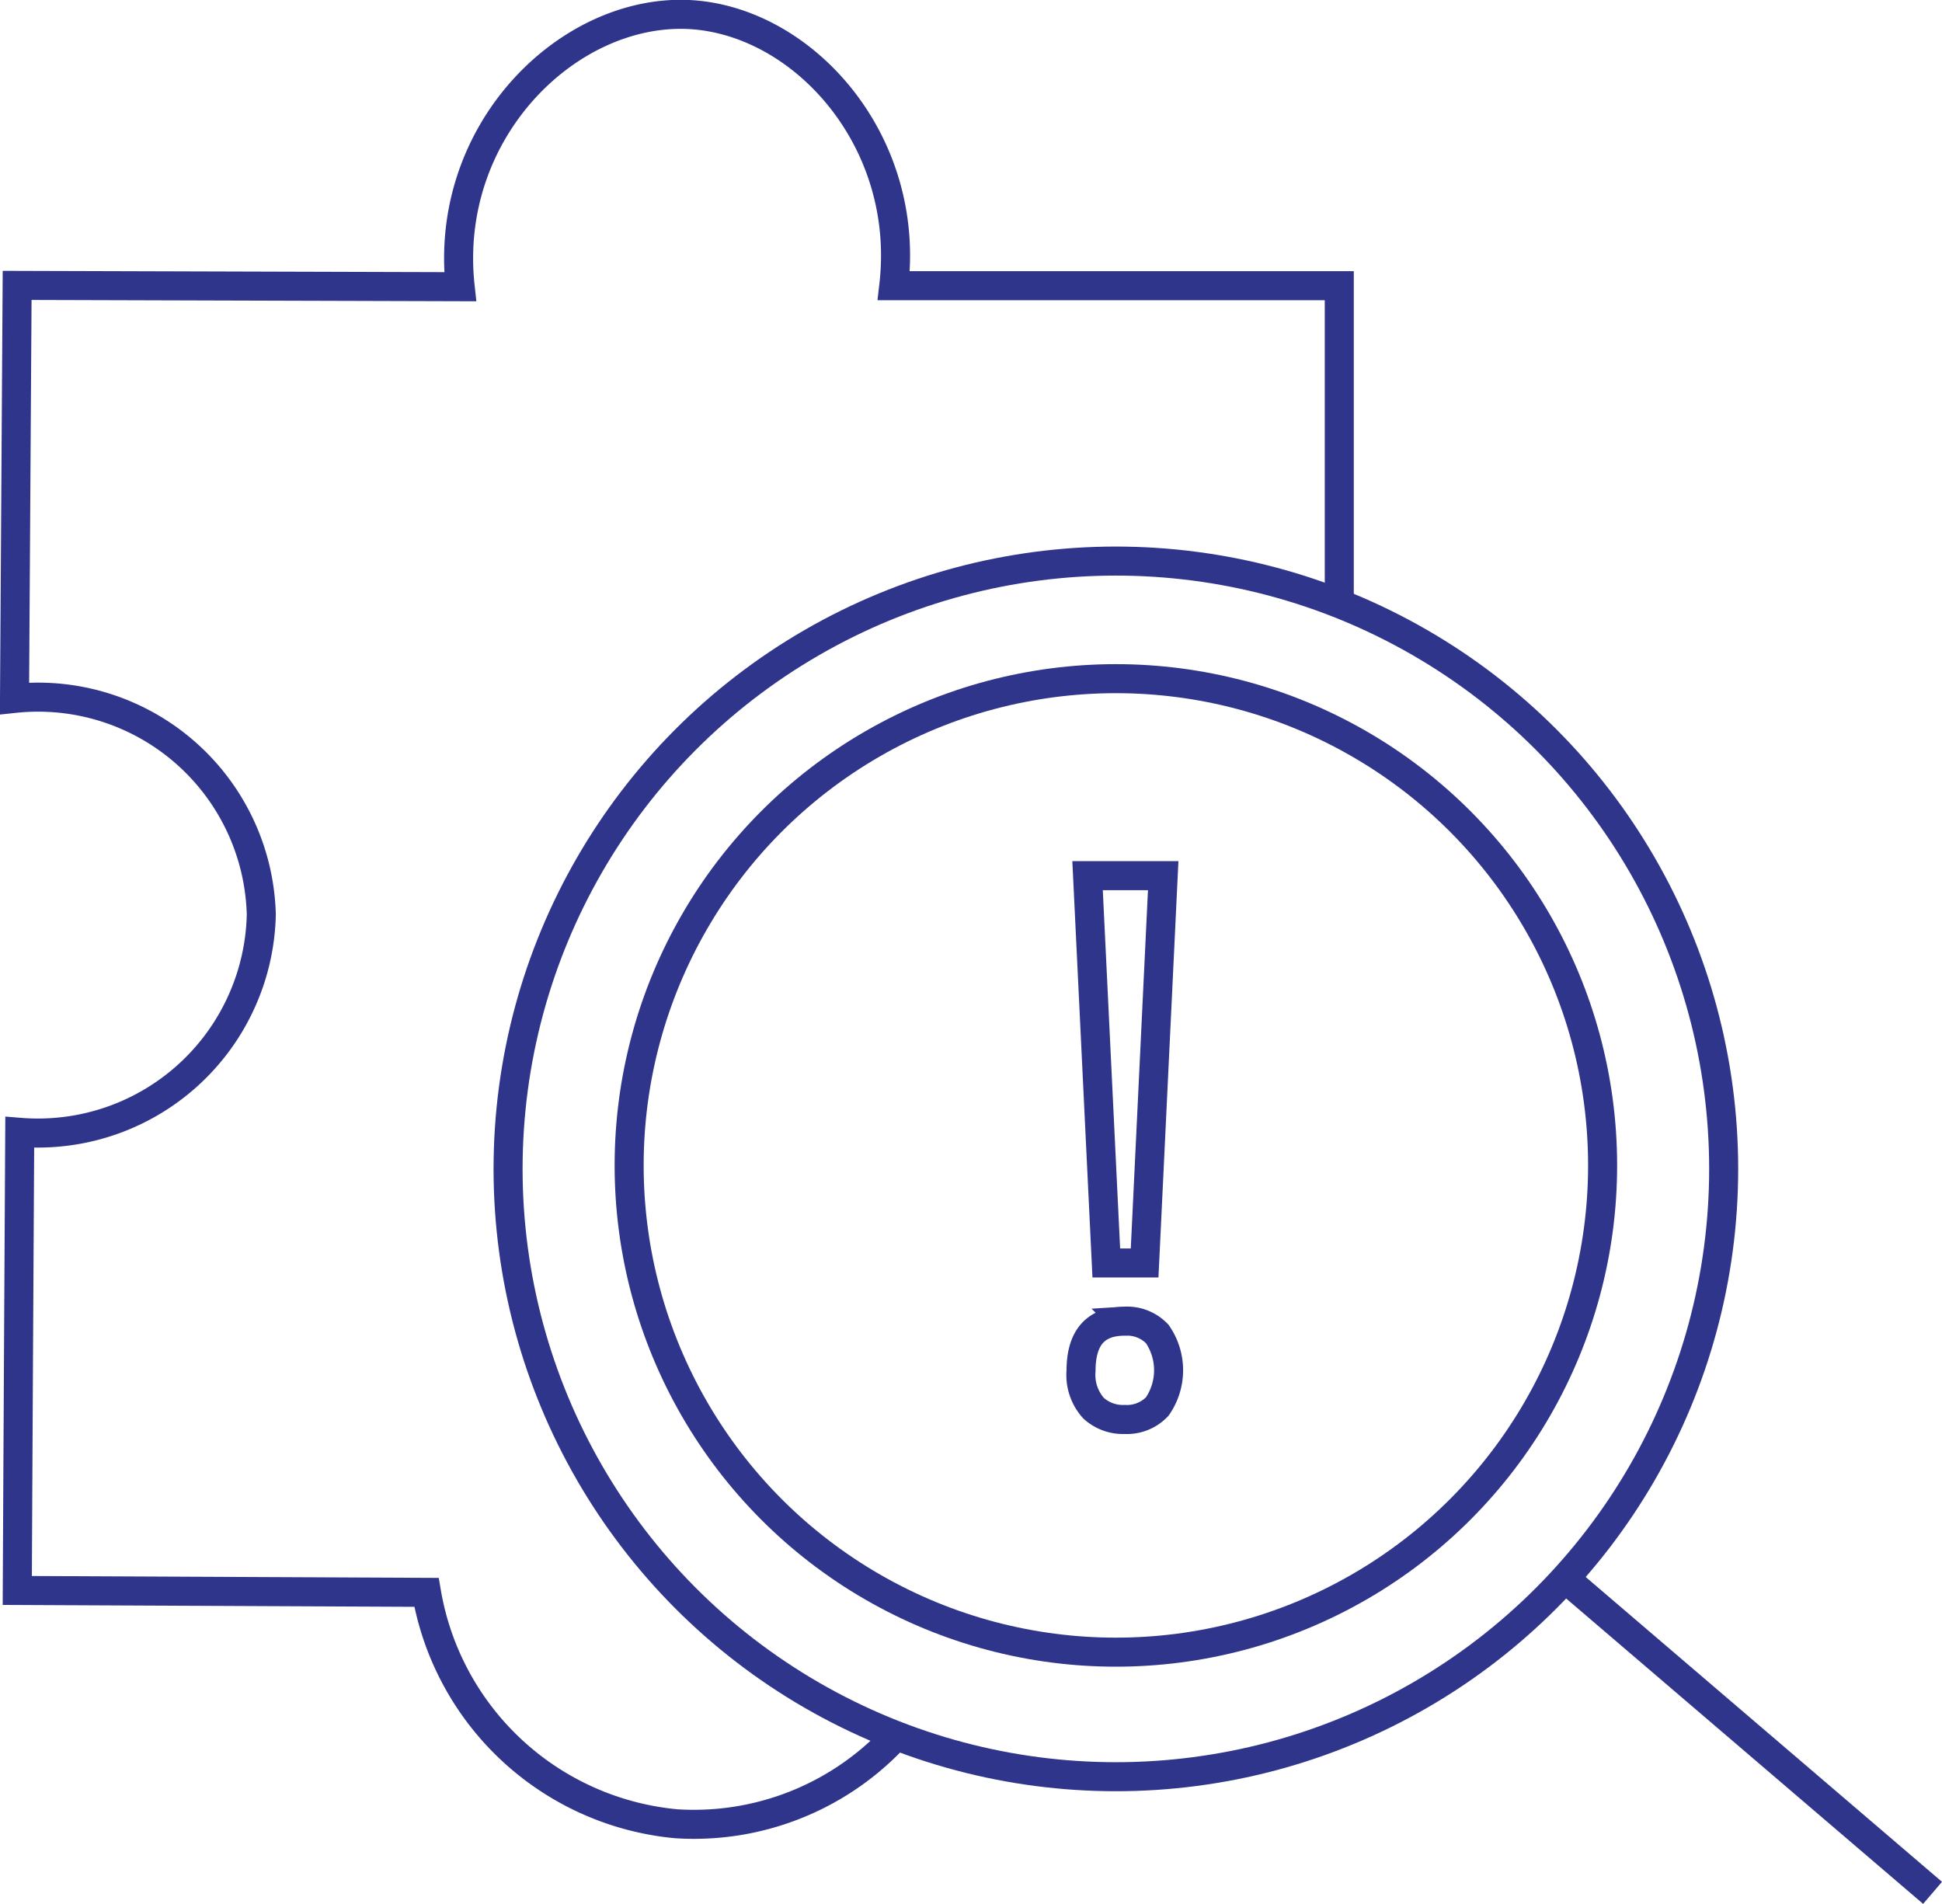
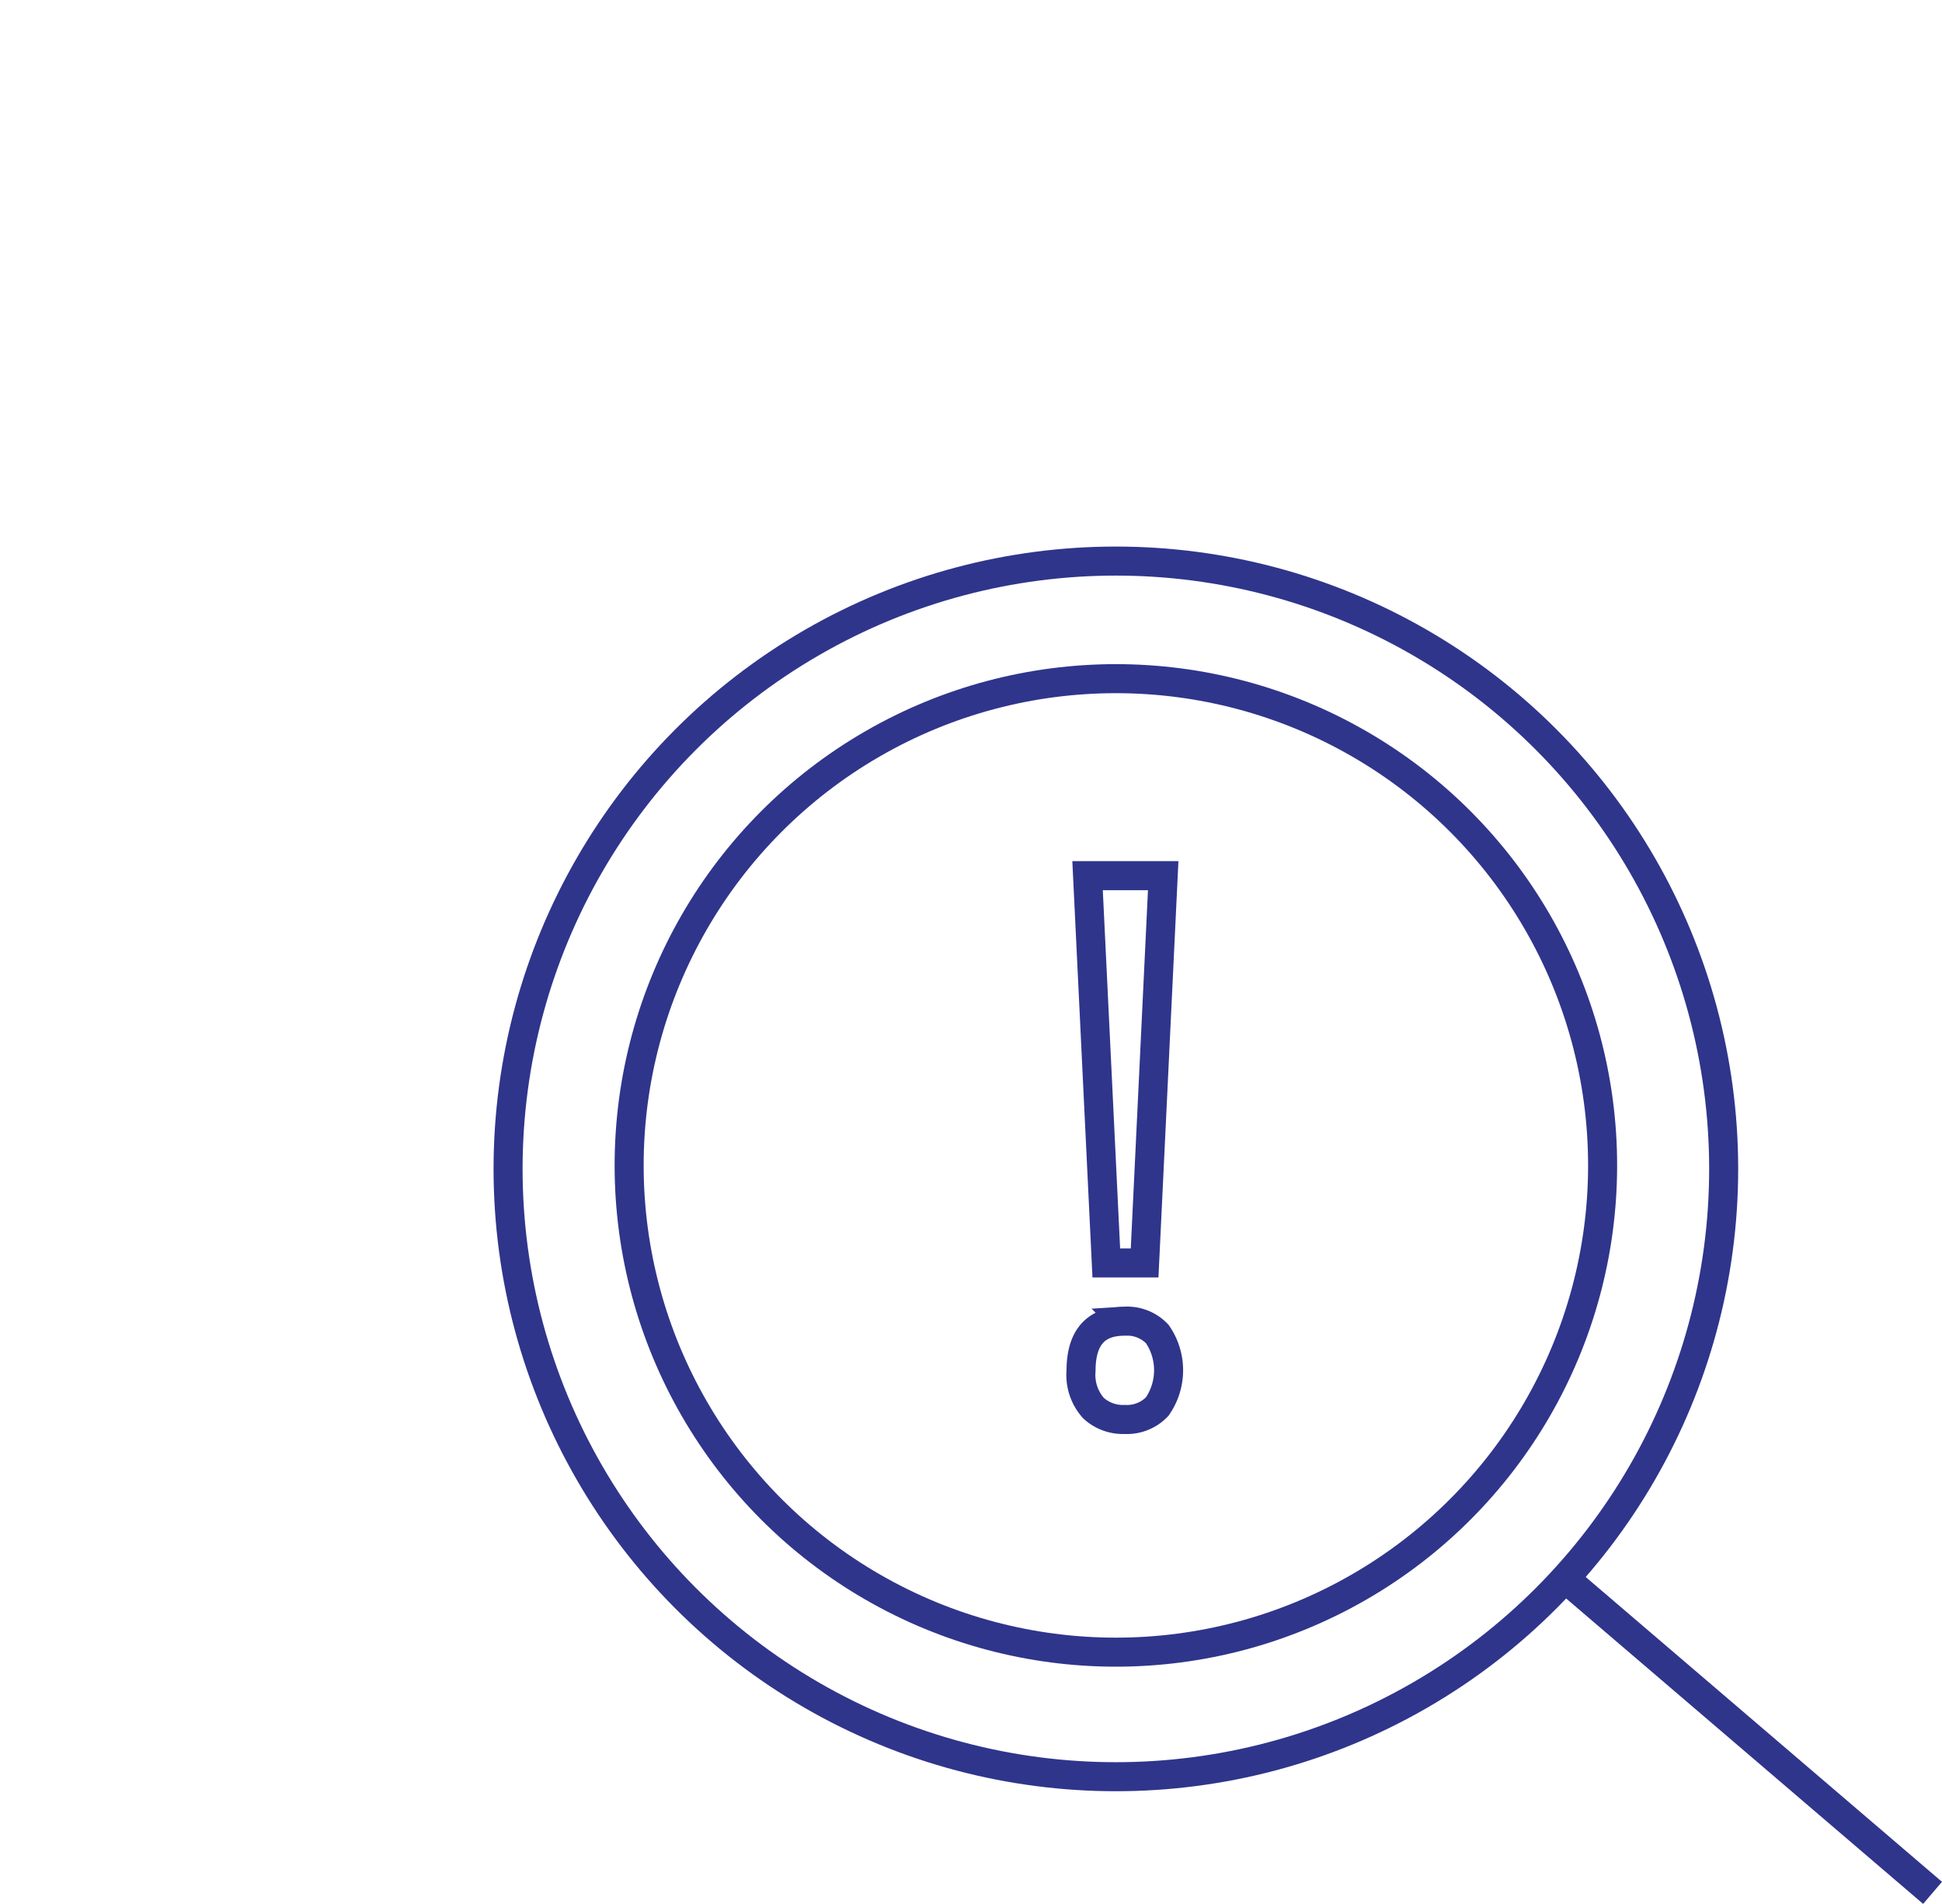
<svg xmlns="http://www.w3.org/2000/svg" viewBox="0 0 133.78 131.15">
  <defs>
    <style>.cls-1{fill:none;stroke:#2f358b;stroke-miterlimit:10;stroke-width:2px;}</style>
  </defs>
  <g id="Layer_2" data-name="Layer 2">
    <g id="Слой_1" data-name="Слой 1">
-       <path class="cls-1" d="M61.94,119.33a18.93,18.93,0,0,1-15.36,6.3,19.26,19.26,0,0,1-17.2-15.94l-28.19-.13Q1.27,93.79,1.36,78A15.39,15.39,0,0,0,18,63,15.38,15.38,0,0,0,1,48.11l.18-28.45,30.52.09C30.53,9.05,39.12.61,47.45,1c7.85.39,15.29,8.65,14.12,18.68H92.26q0,10.77,0,21.53" />
      <circle class="cls-1" cx="76.87" cy="80.52" r="41.87" />
      <circle class="cls-1" cx="76.87" cy="80.28" r="33.53" />
      <path class="cls-1" d="M108.36,109.2l24.77,21.19" />
      <path class="cls-1" d="M74.47,94.43q0-3.42,3-3.42a2.87,2.87,0,0,1,2.25.88,4.39,4.39,0,0,1,0,5,2.88,2.88,0,0,1-2.24.89A3,3,0,0,1,75.33,97,3.42,3.42,0,0,1,74.47,94.43ZM78.85,87H76.21L74.92,60.32h5.21Z" />
    </g>
  </g>
</svg>